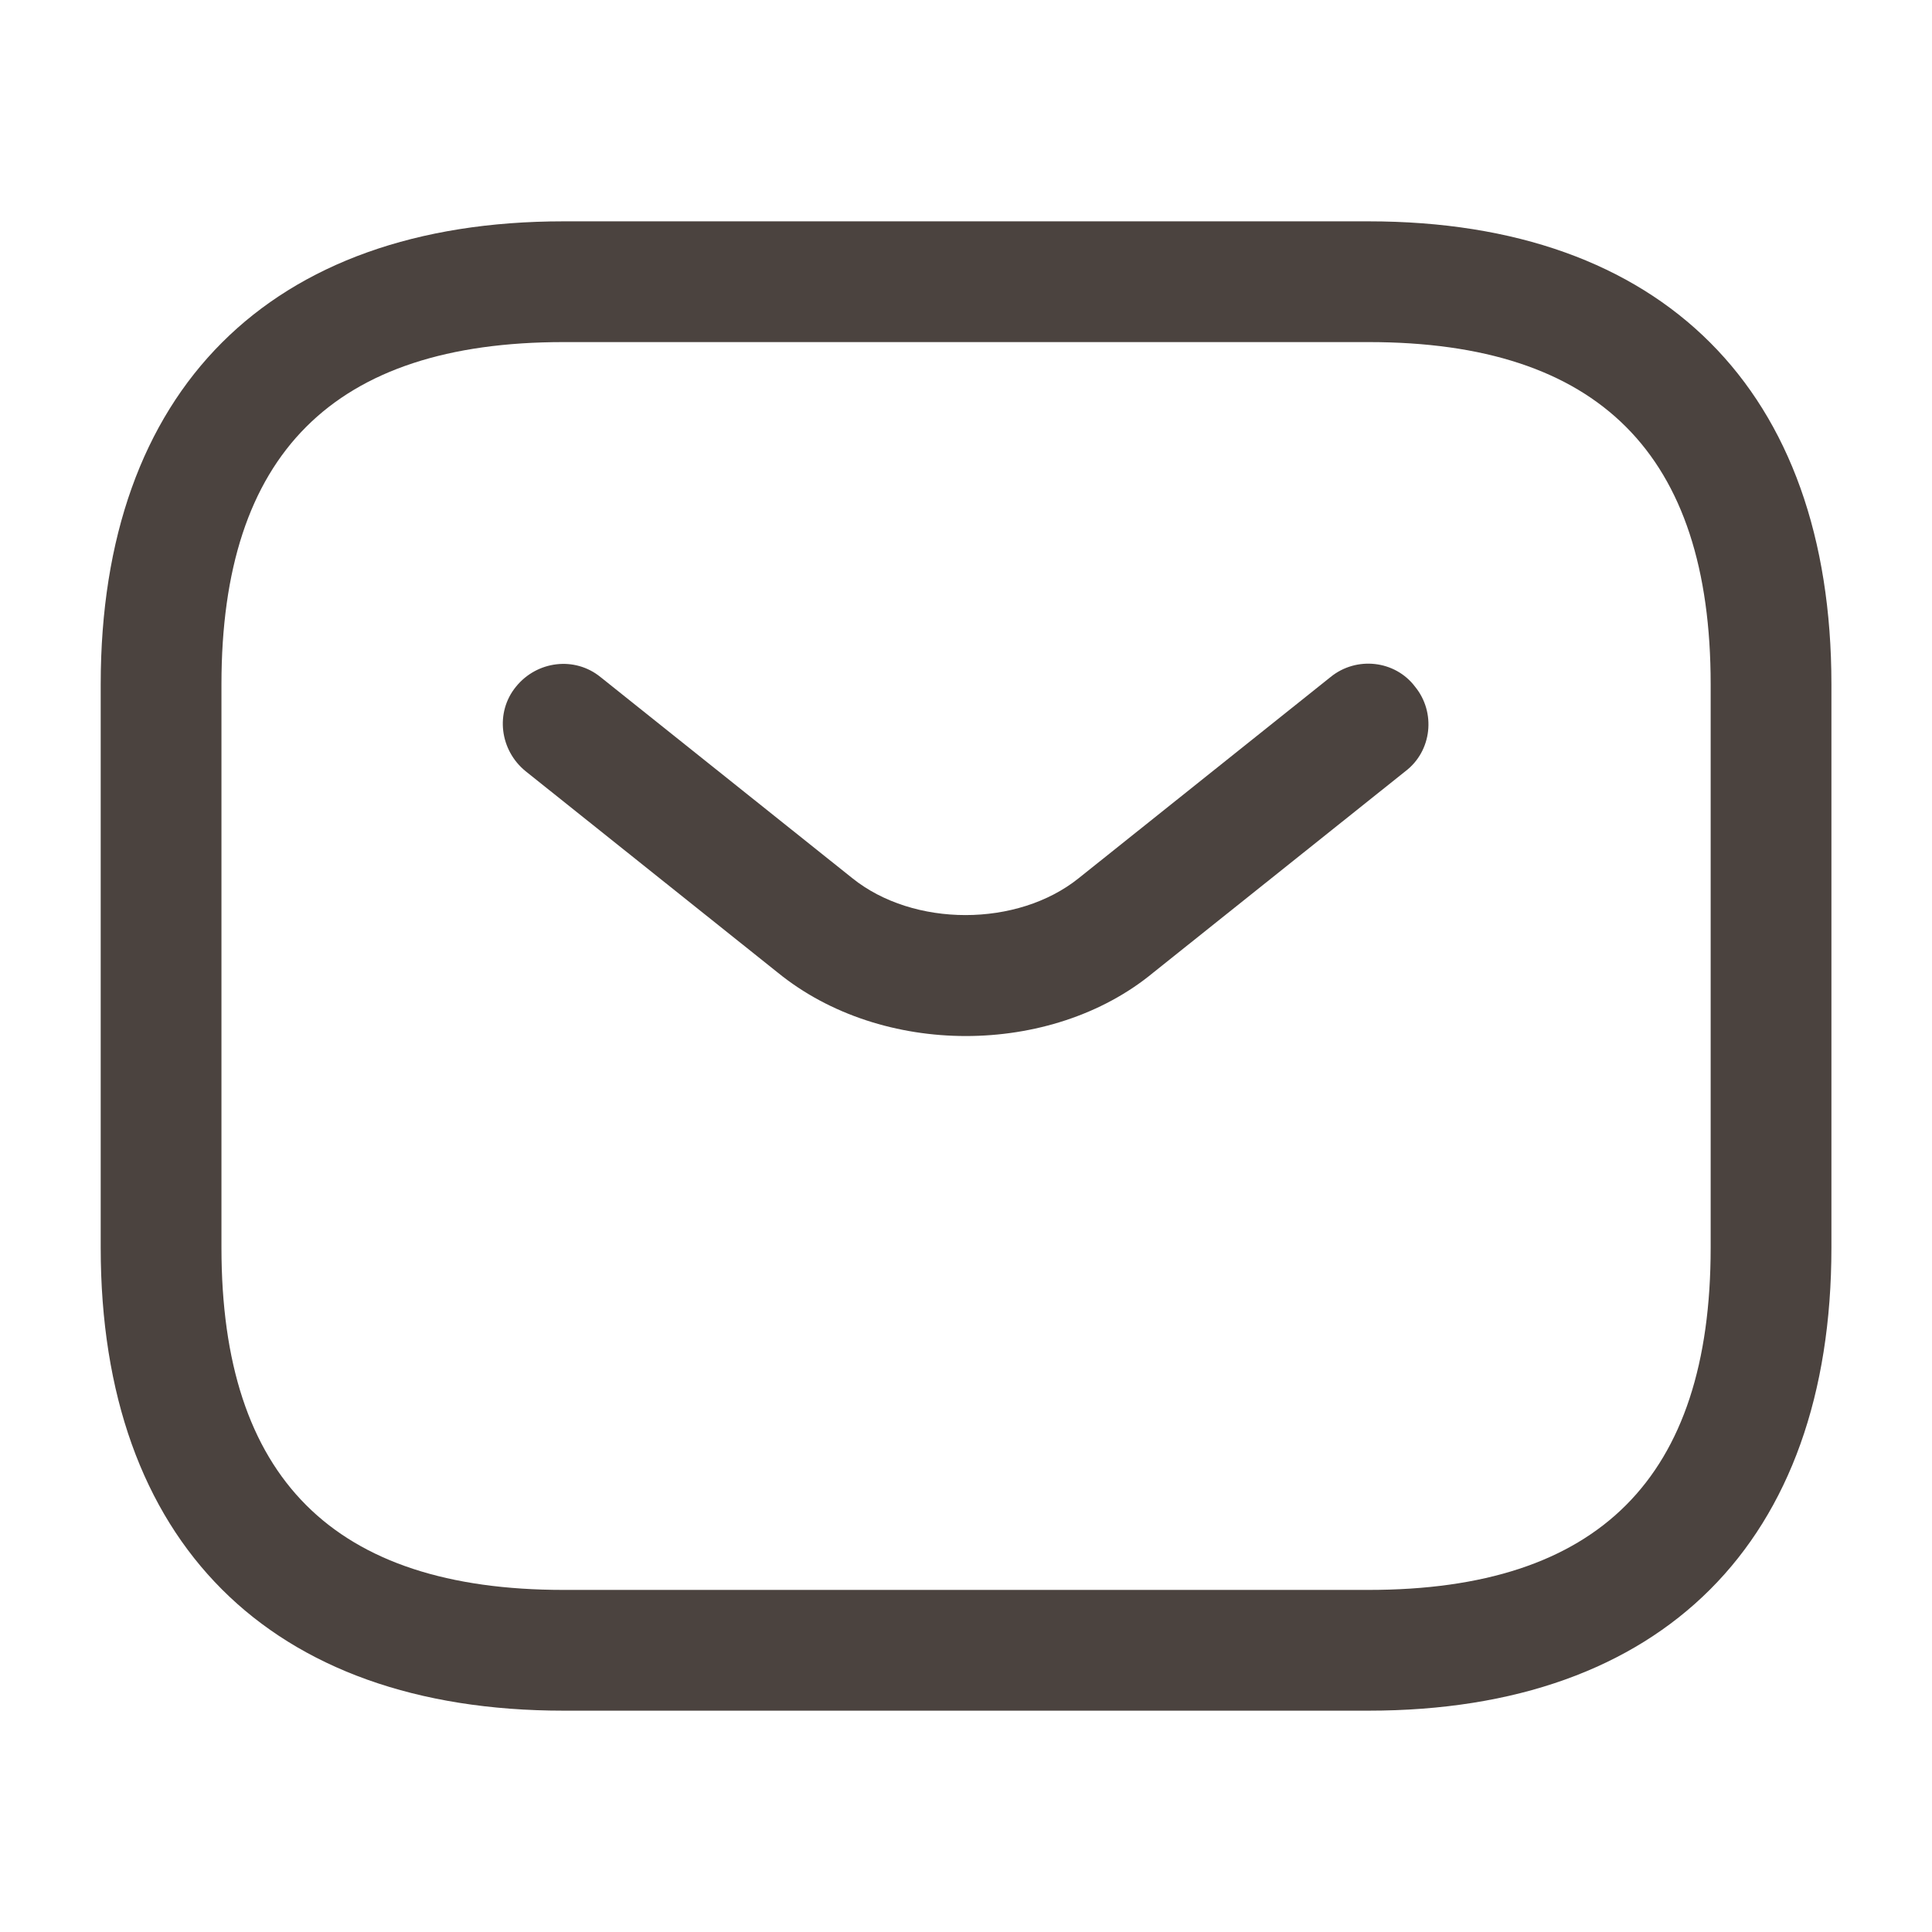
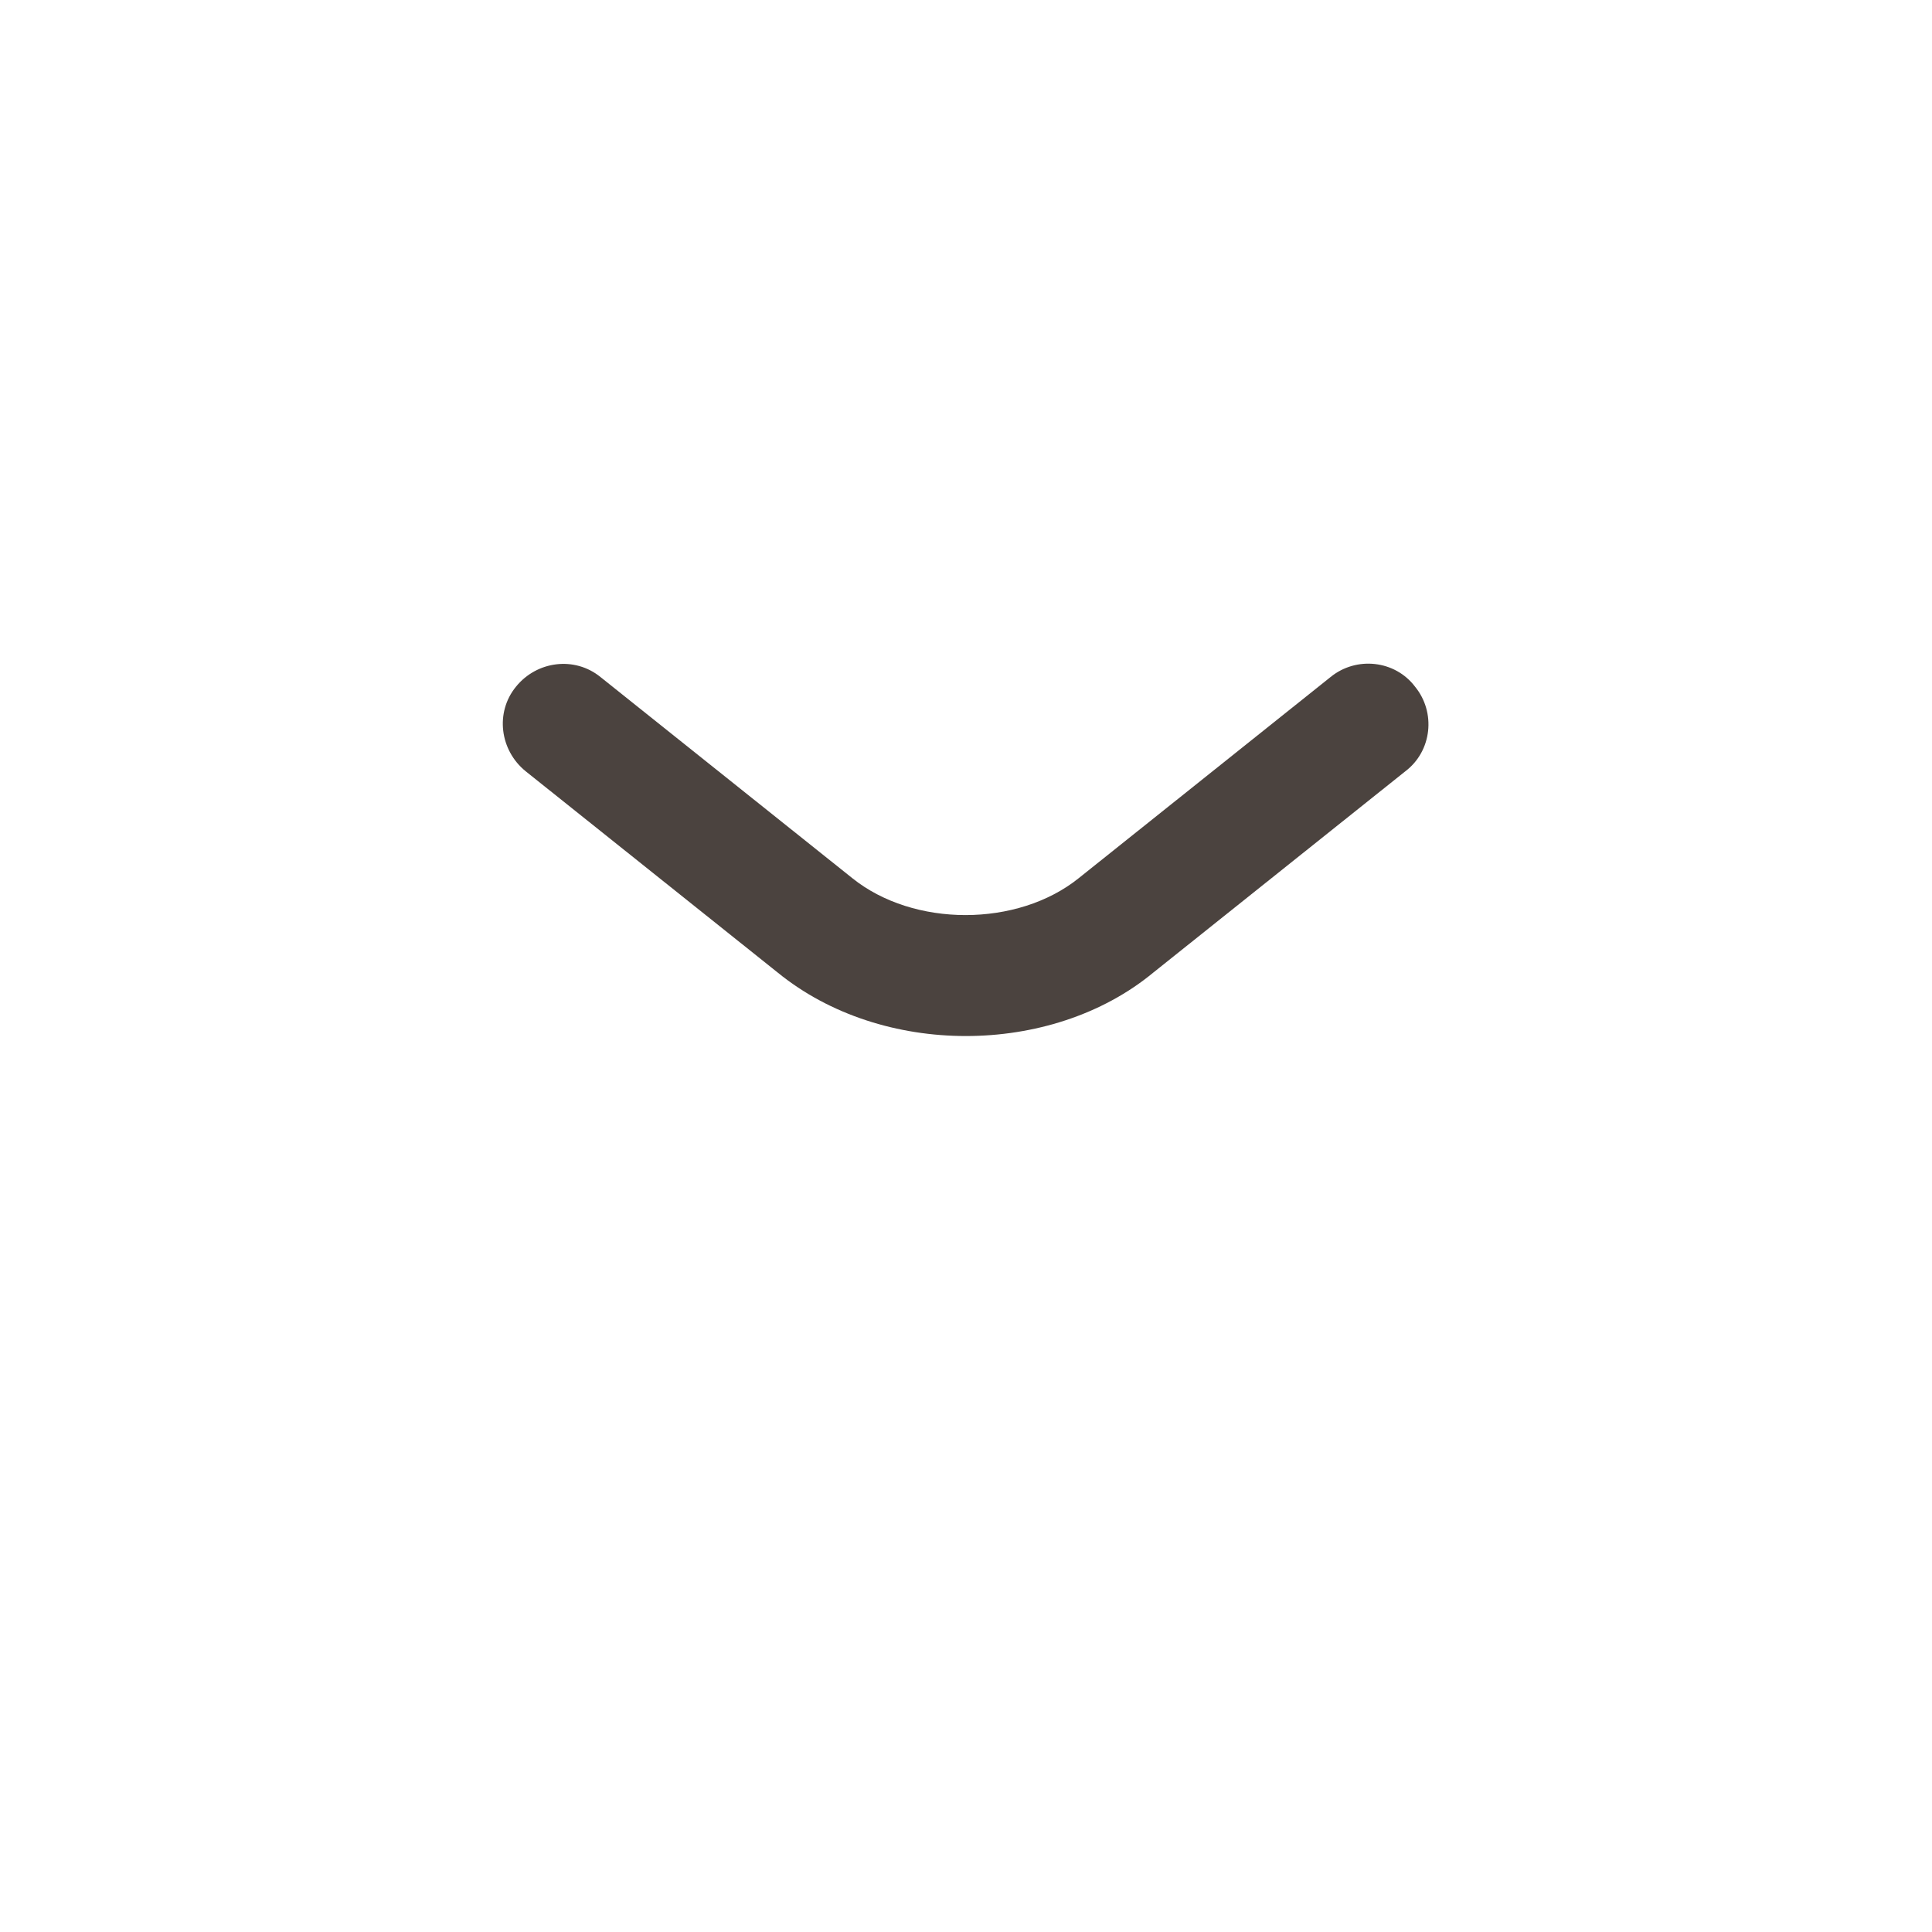
<svg xmlns="http://www.w3.org/2000/svg" width="16" height="16" viewBox="0 0 16 16" fill="none">
-   <path d="M11.334 14.167H4.667C2.234 14.167 0.834 12.767 0.834 10.333V5.667C0.834 3.233 2.234 1.833 4.667 1.833H11.334C13.767 1.833 15.167 3.233 15.167 5.667V10.333C15.167 12.767 13.767 14.167 11.334 14.167ZM4.667 2.833C2.761 2.833 1.834 3.76 1.834 5.667V10.333C1.834 12.24 2.761 13.167 4.667 13.167H11.334C13.241 13.167 14.167 12.24 14.167 10.333V5.667C14.167 3.76 13.241 2.833 11.334 2.833H4.667Z" fill="#4B433F" />
  <path d="M7.999 8.58C7.439 8.58 6.873 8.407 6.439 8.053L4.353 6.387C4.139 6.213 4.099 5.9 4.273 5.687C4.446 5.473 4.759 5.433 4.973 5.607L7.059 7.273C7.566 7.68 8.426 7.68 8.933 7.273L11.019 5.607C11.232 5.433 11.553 5.467 11.719 5.687C11.893 5.9 11.859 6.22 11.639 6.387L9.553 8.053C9.126 8.407 8.559 8.58 7.999 8.58Z" fill="#4B433F" />
</svg>